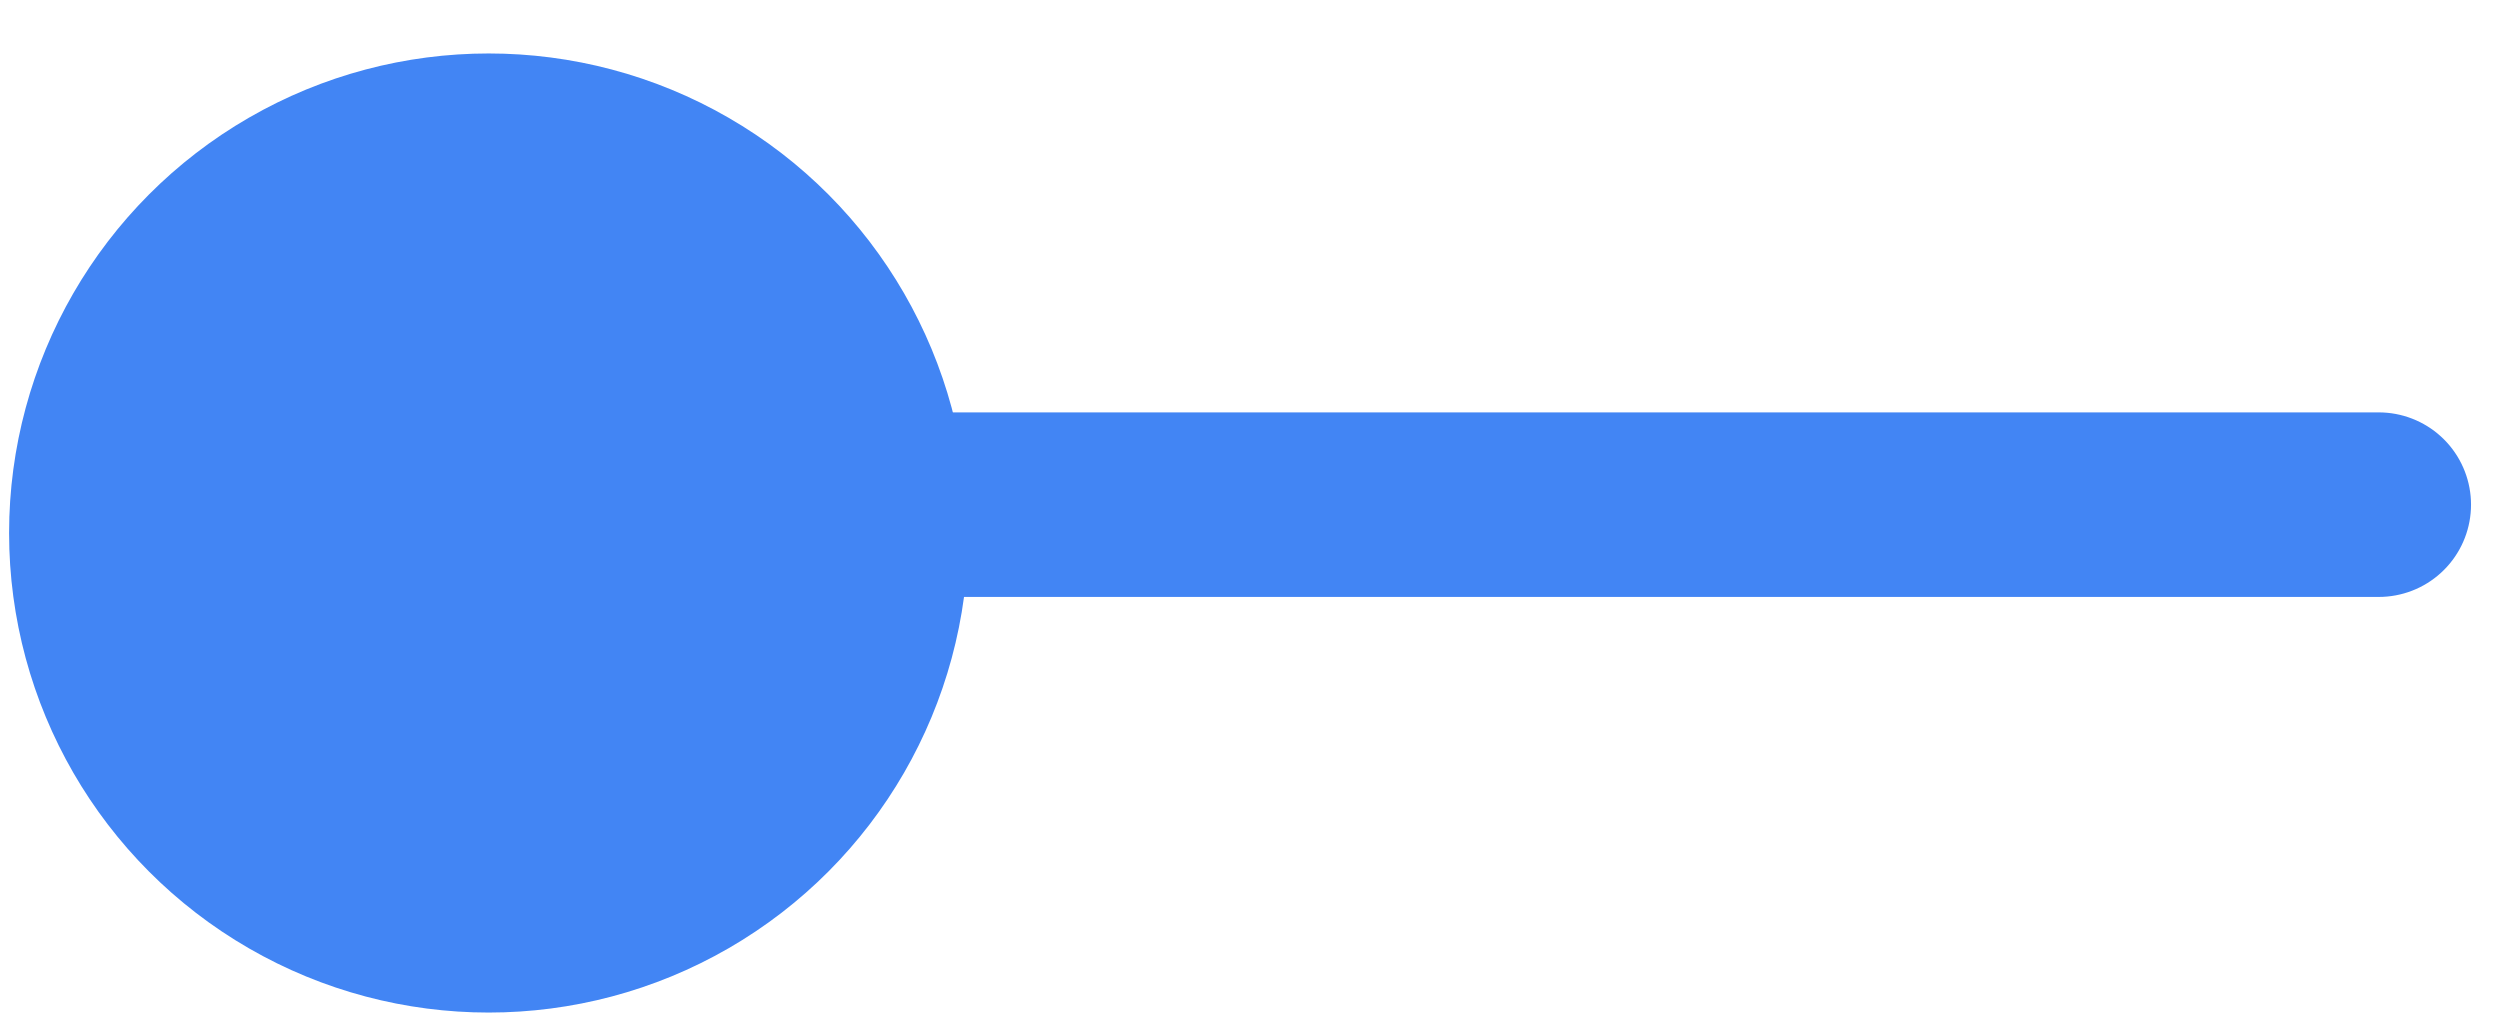
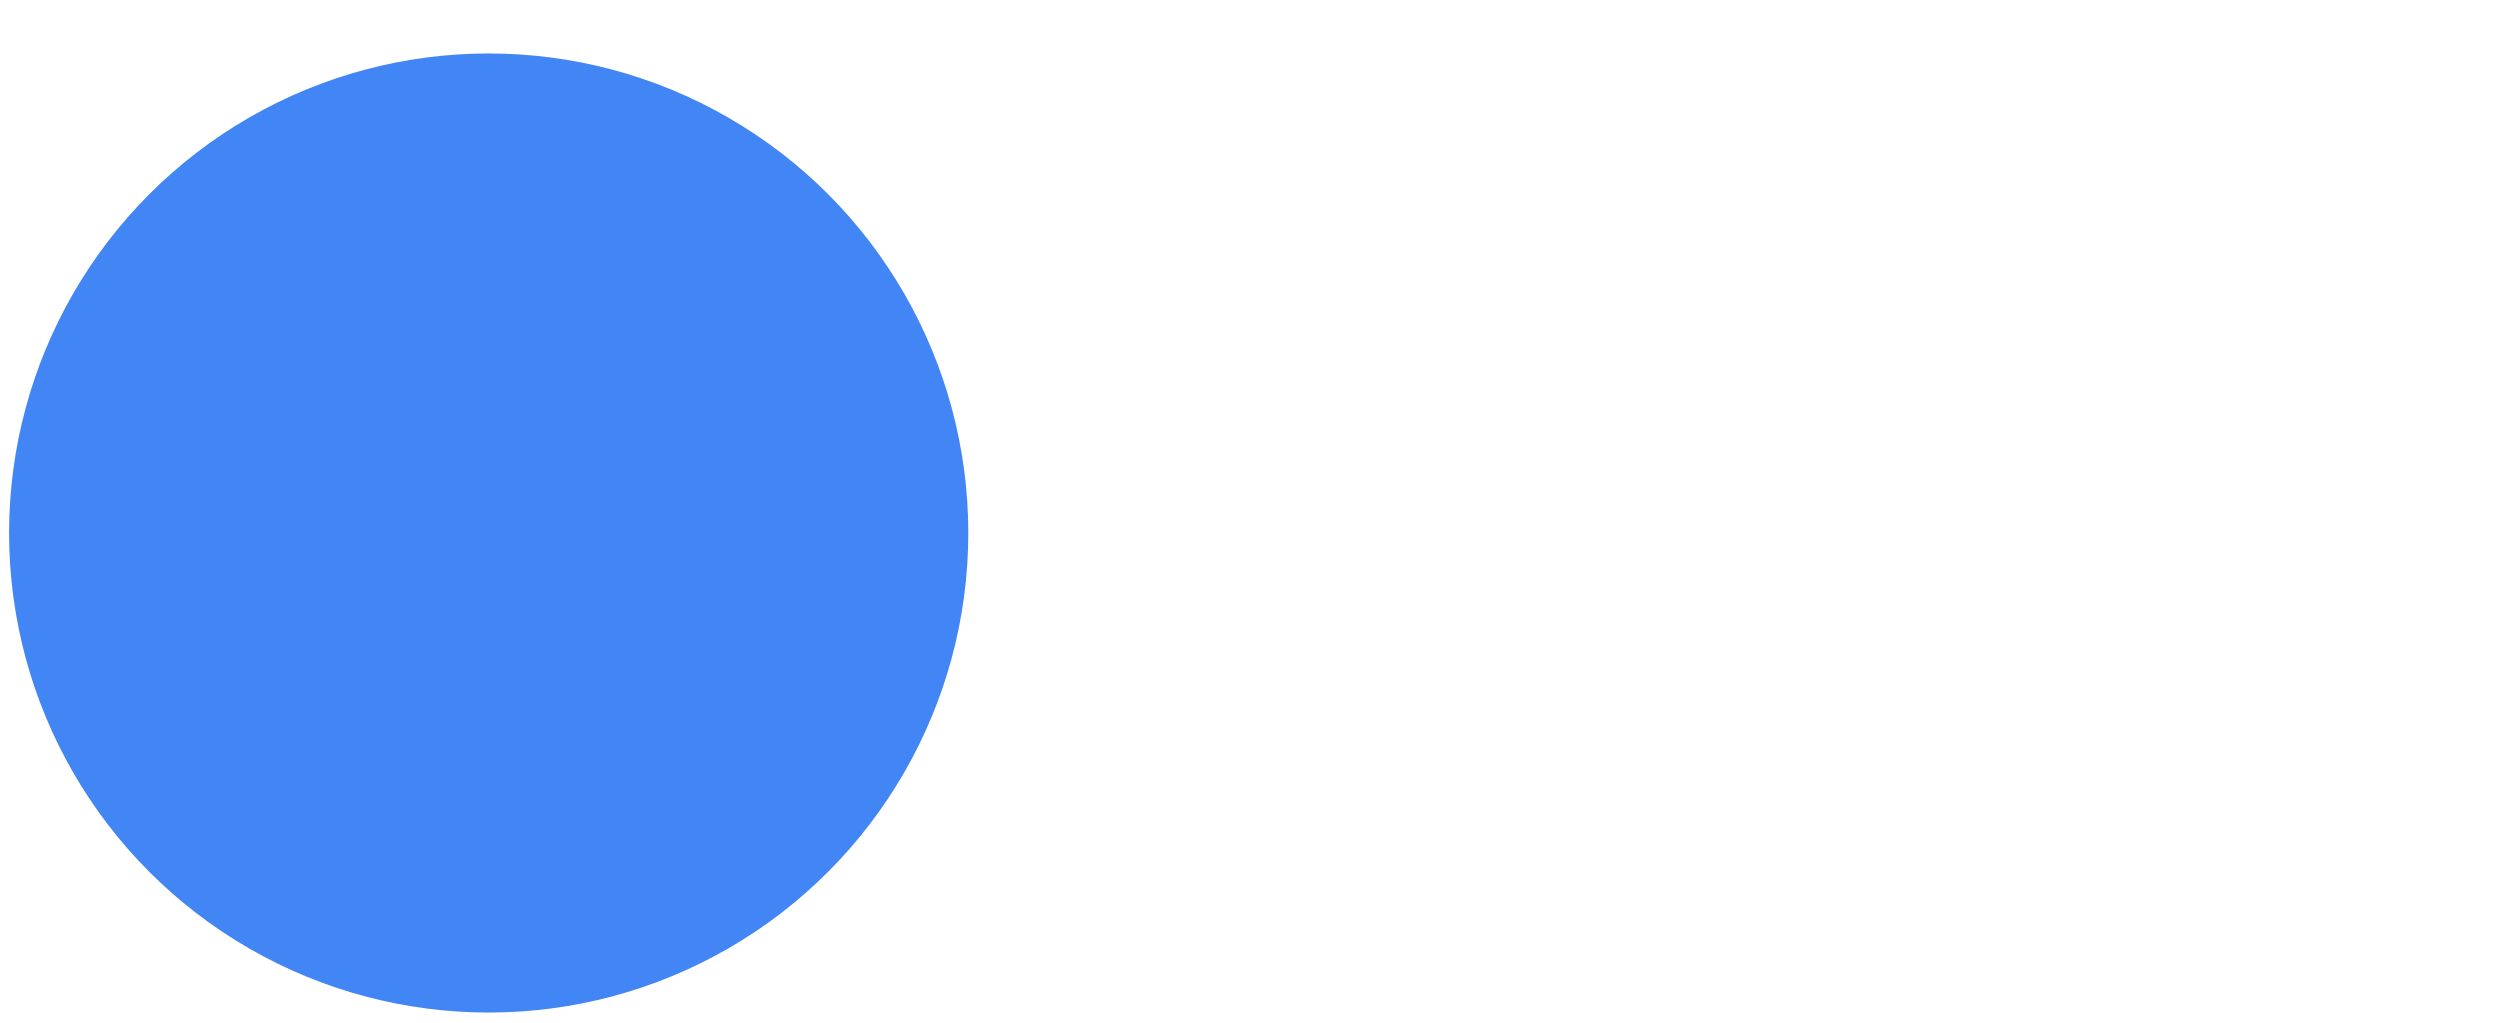
<svg xmlns="http://www.w3.org/2000/svg" width="44" height="18" viewBox="0 0 44 18" fill="none">
-   <line x1="12.476" y1="8.882" x2="41.866" y2="8.882" stroke="#4285F4" stroke-width="3.248" stroke-linecap="round" />
  <ellipse cx="8.601" cy="9.381" rx="8.441" ry="8.44" fill="#4285F4" />
</svg>